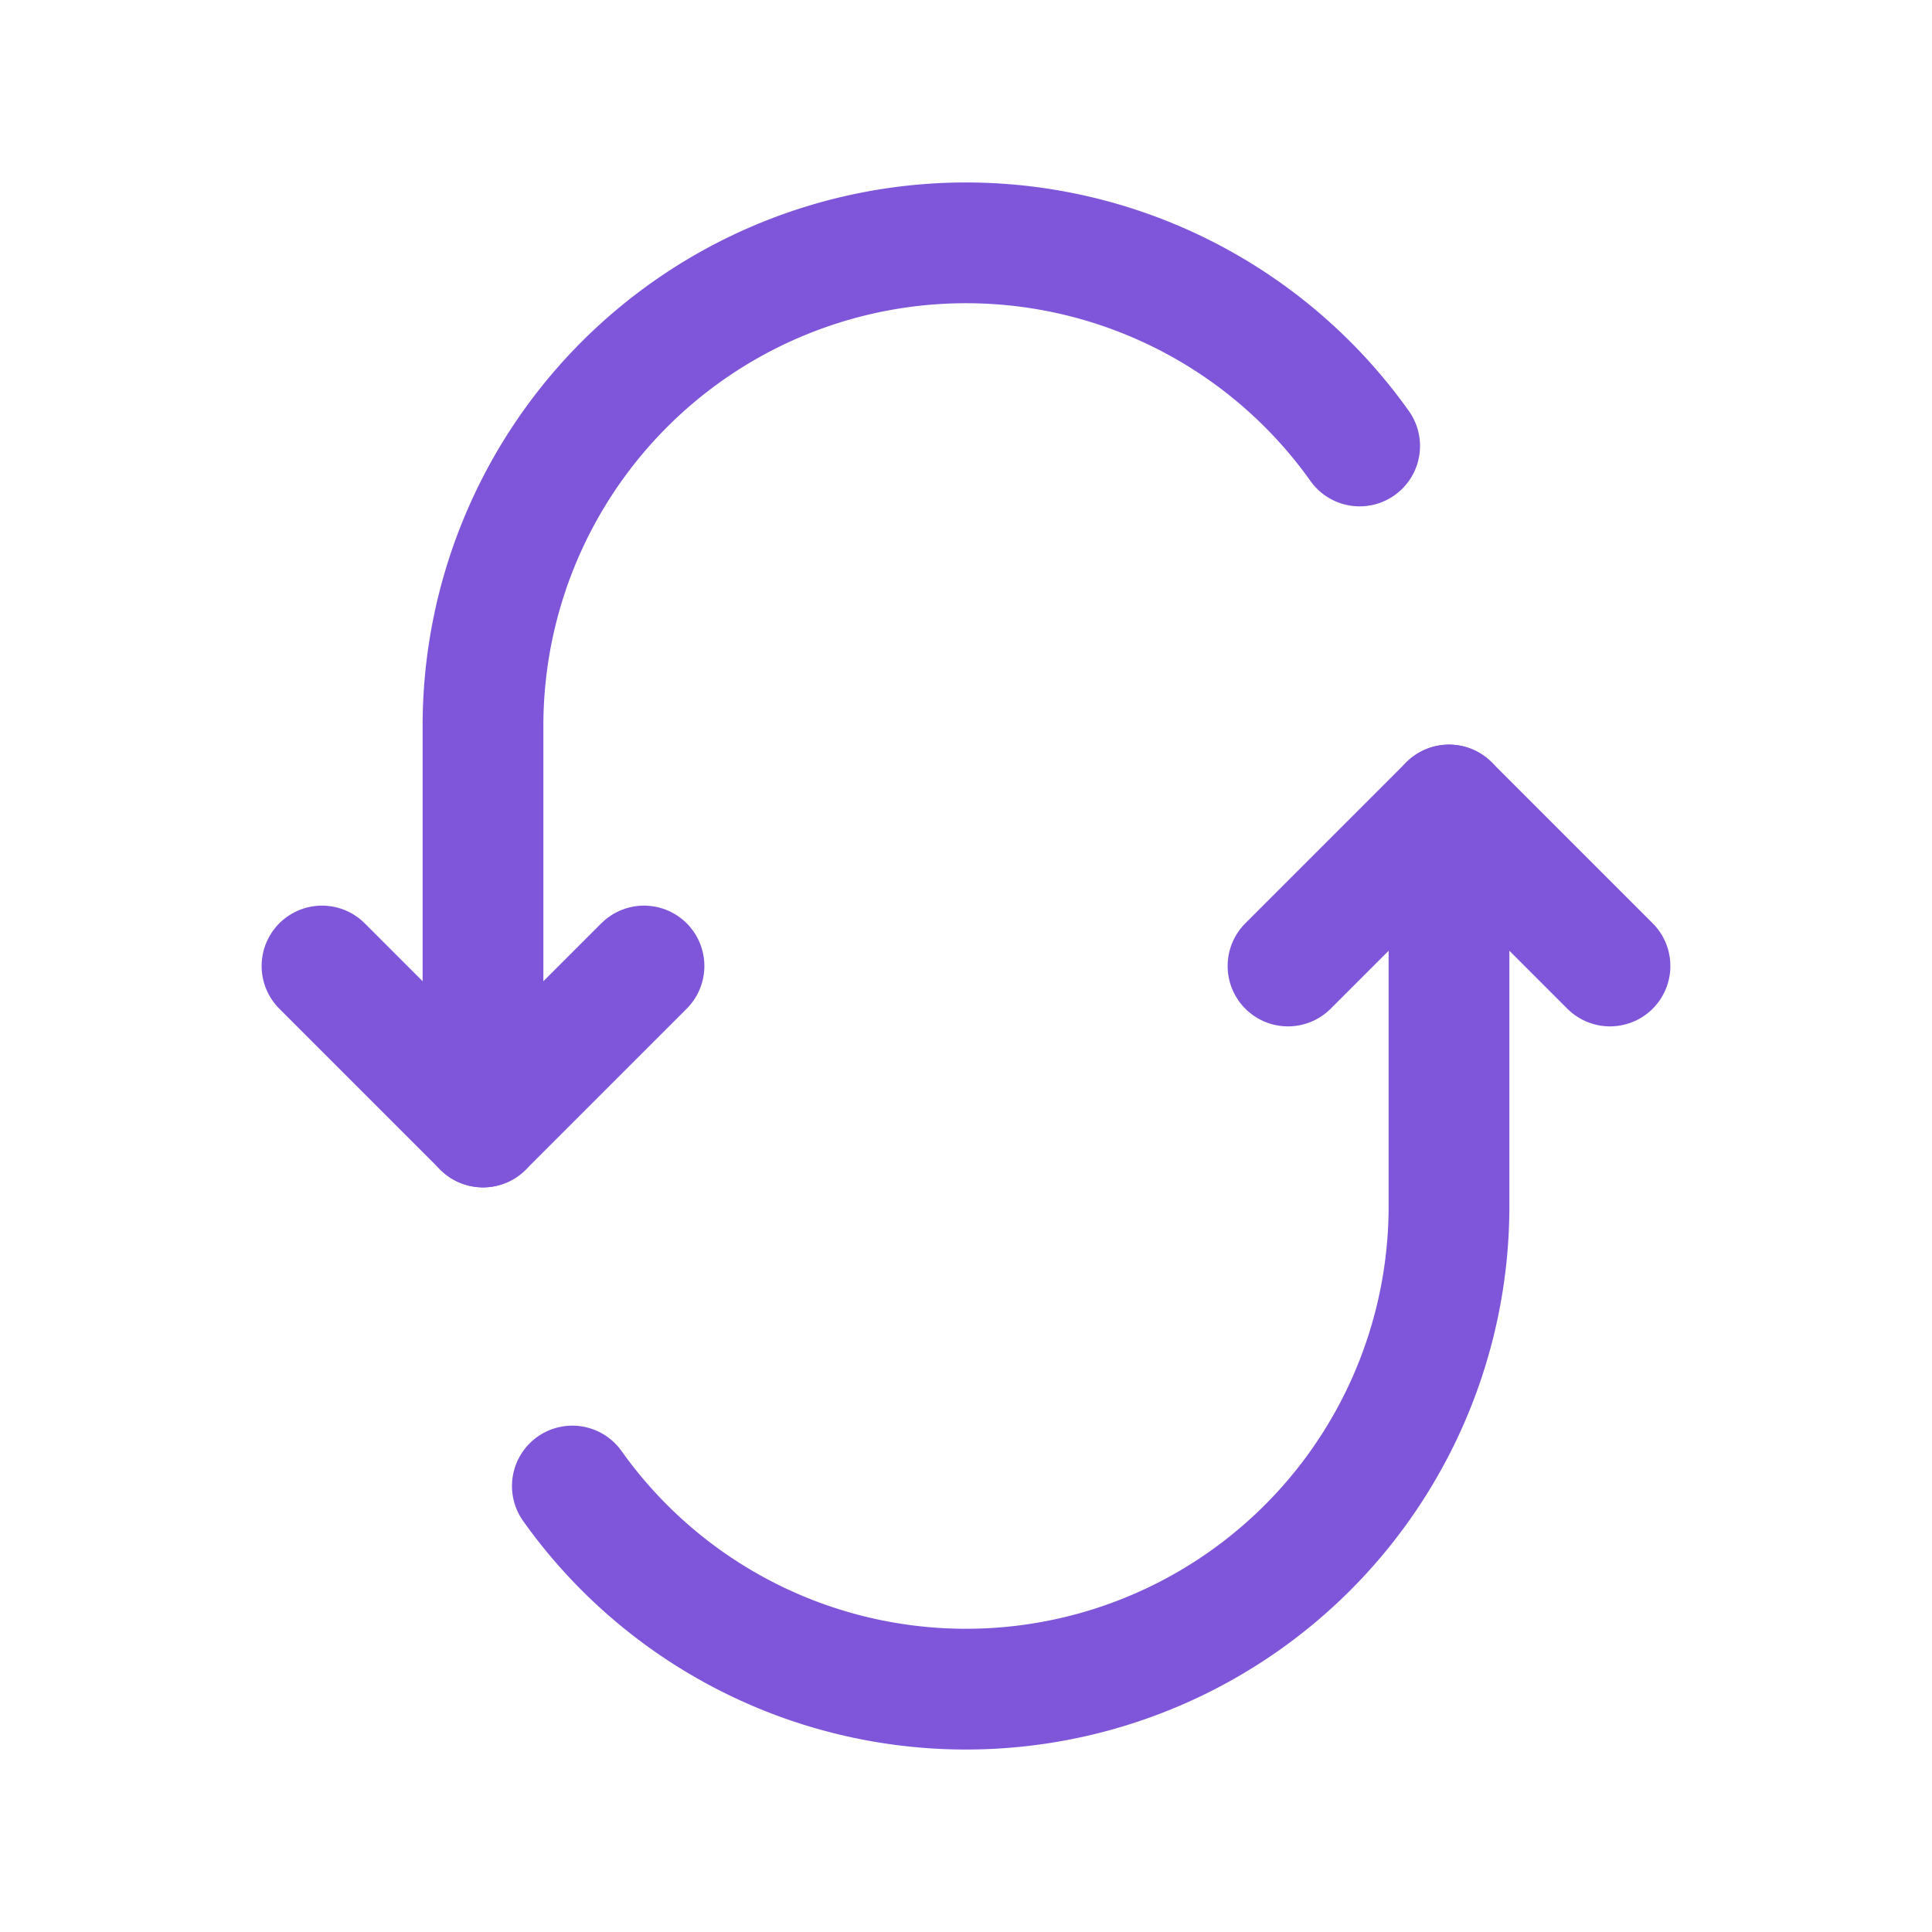
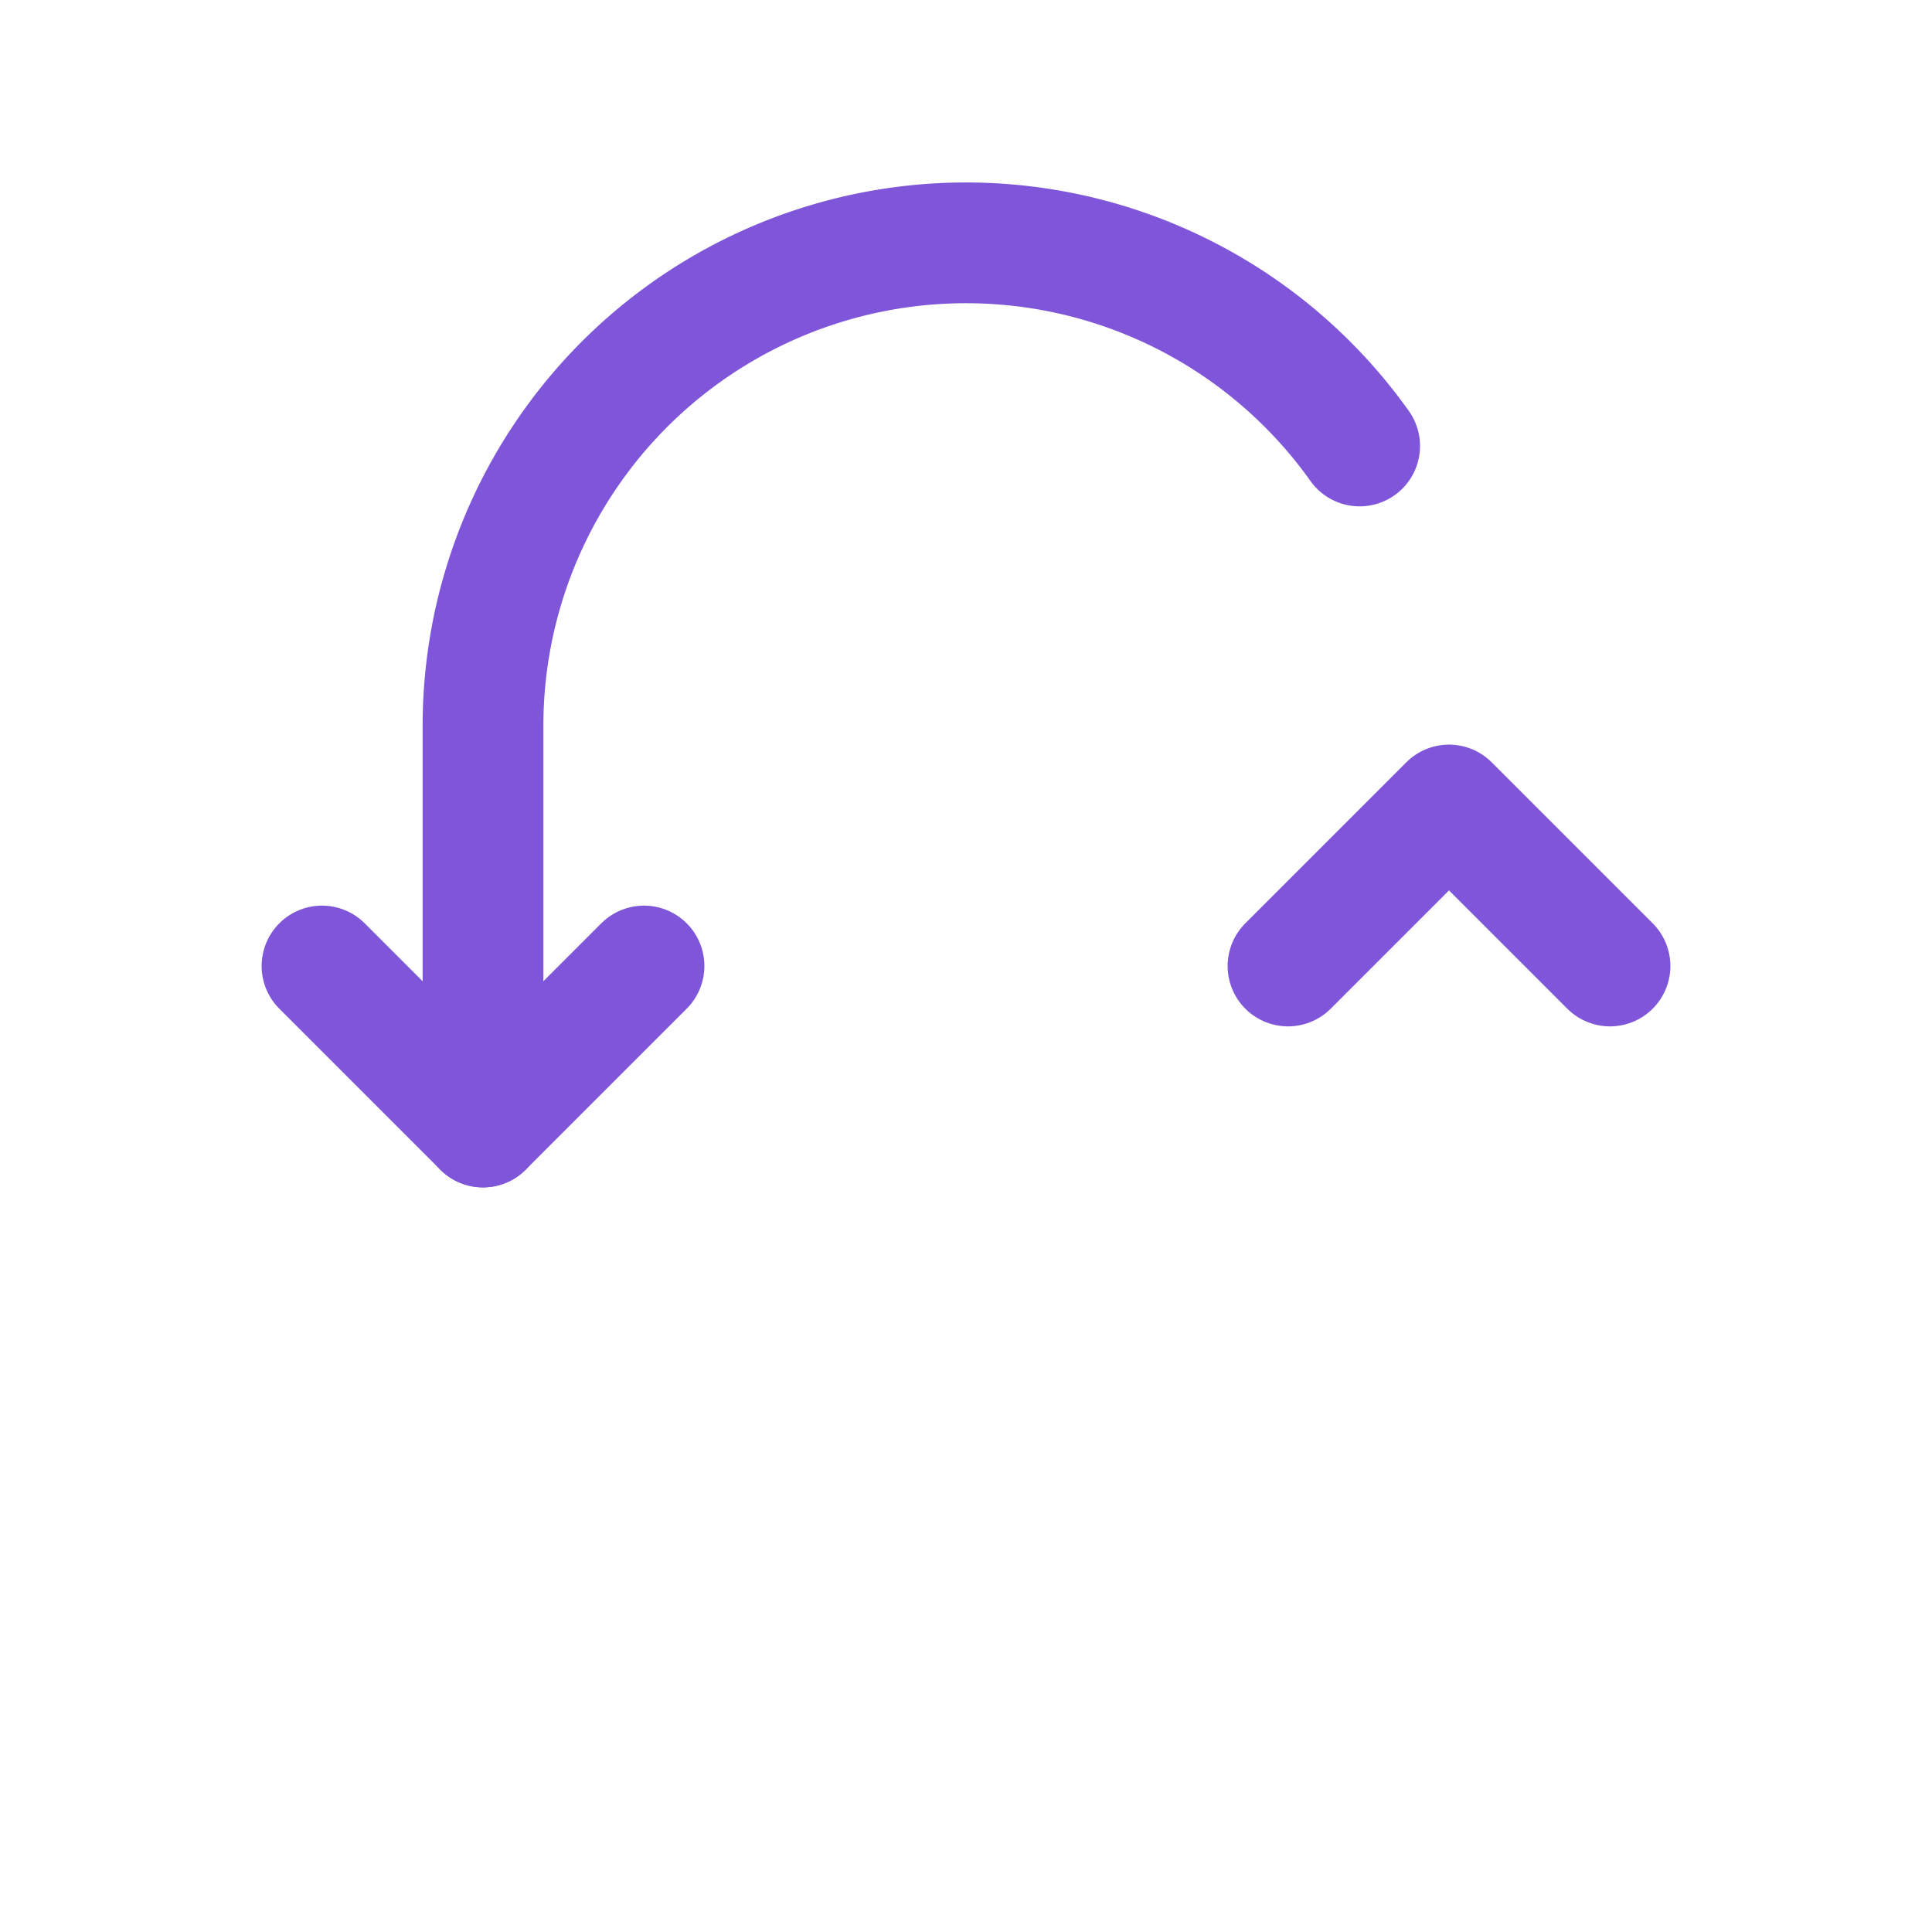
<svg xmlns="http://www.w3.org/2000/svg" fill="#000000" width="800px" height="800px" viewBox="0 0 24 24" id="repost-round" class="icon line">
  <g id="SVGRepo_bgCarrier" stroke-width="0" />
  <g id="SVGRepo_tracerCarrier" stroke-linecap="round" stroke-linejoin="round" />
  <g id="SVGRepo_iconCarrier">
    <path id="primary" d="M6,14V9A6,6,0,0,1,16.89,5.54" style="fill: none; stroke: #7f56d9; stroke-linecap: round; stroke-linejoin: round; stroke-width: 1.5;" />
    <polyline id="primary-2" data-name="primary" points="8 12 6 14 4 12" style="fill: none; stroke: #7f56d9; stroke-linecap: round; stroke-linejoin: round; stroke-width: 1.5;" />
-     <path id="primary-3" data-name="primary" d="M18,10v5A6,6,0,0,1,7.11,18.46" style="fill: none; stroke: #7f56d9; stroke-linecap: round; stroke-linejoin: round; stroke-width: 1.5;" />
    <polyline id="primary-4" data-name="primary" points="16 12 18 10 20 12" style="fill: none; stroke: #7f56d9; stroke-linecap: round; stroke-linejoin: round; stroke-width: 1.5;" />
  </g>
</svg>